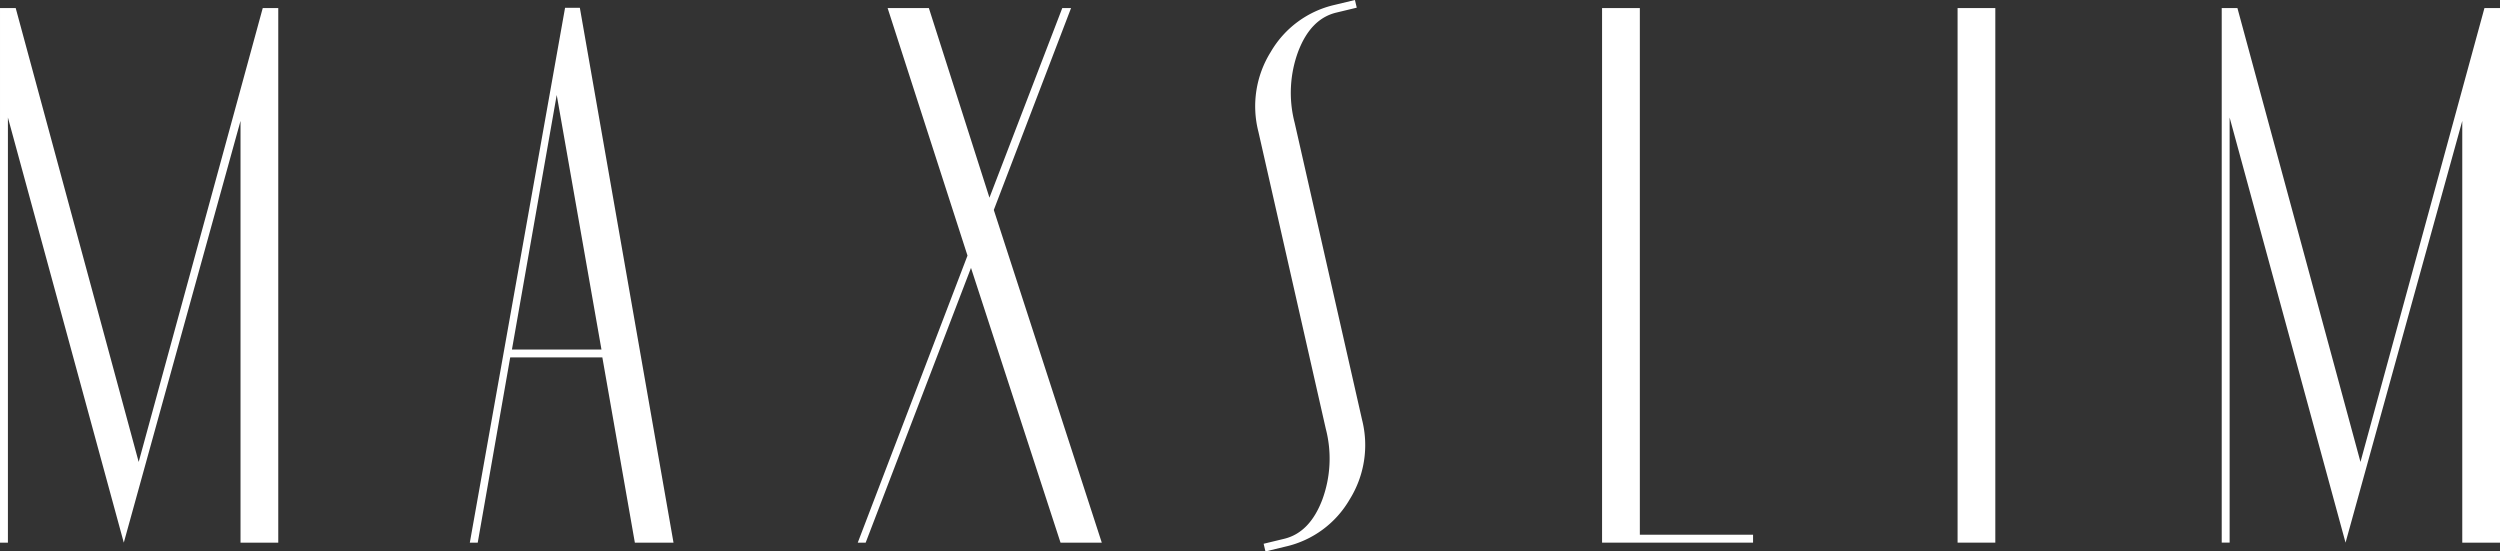
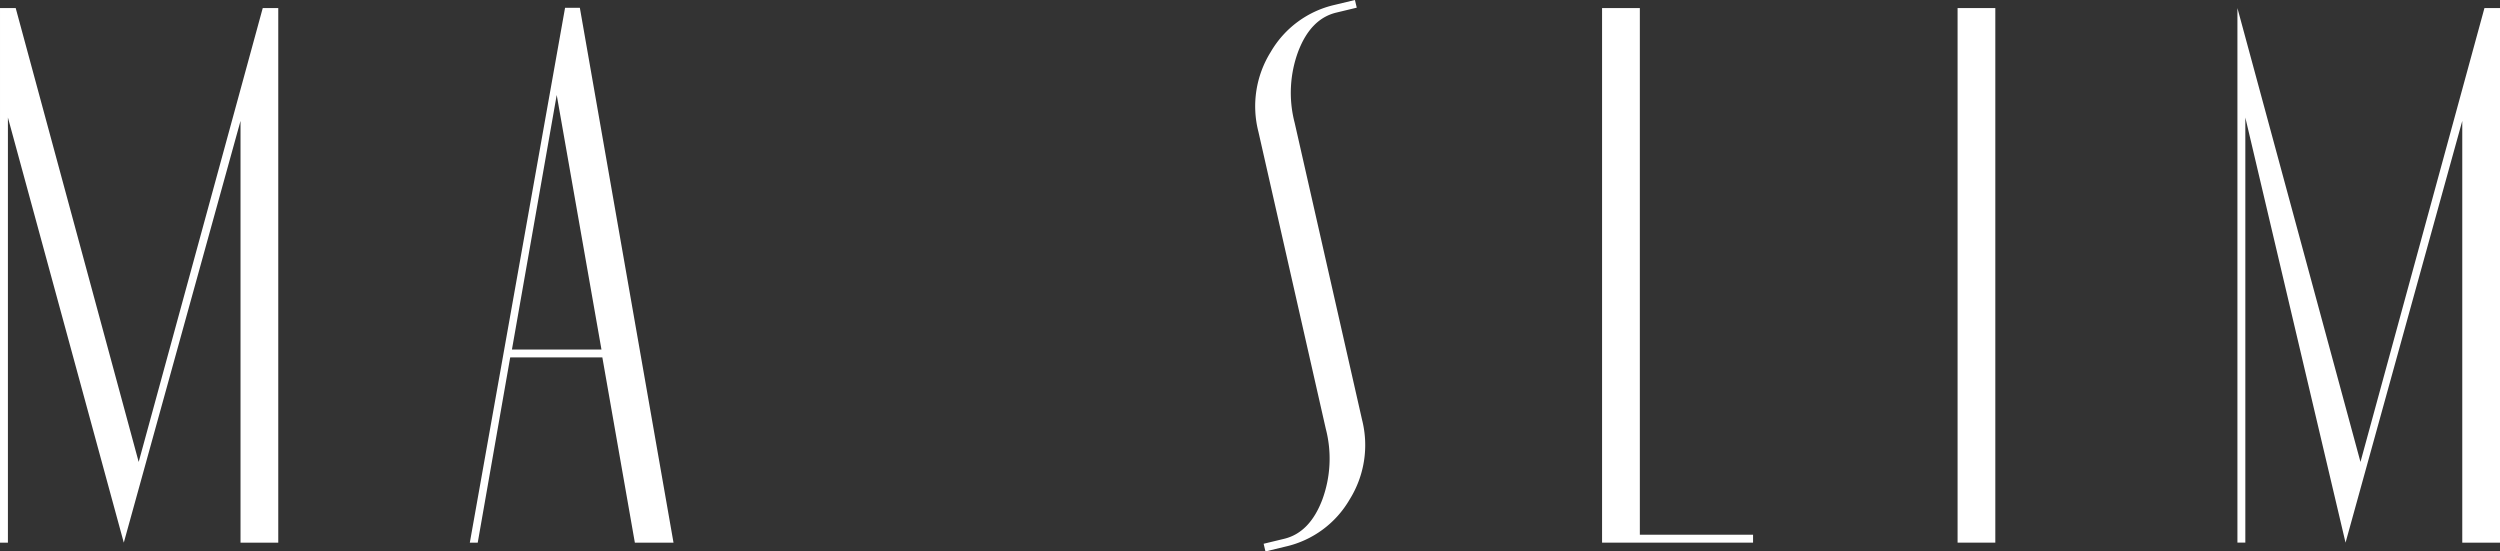
<svg xmlns="http://www.w3.org/2000/svg" width="569.17" height="125.542" viewBox="0 0 569.17 125.542">
  <rect x="0" y="0" width="569.17" height="125.542" fill="#333333" stroke="none" />
  <g id="グループ_2477" data-name="グループ 2477" transform="translate(1406.685 -384.402)">
-     <path id="パス_198" data-name="パス 198" d="M157.716,124.183h-9.393L127.941,61.63l-23.98,62.553h-1.8l24.983-65.351L108.959,2.48h9.39l13.793,43.165L148.721,2.48h2l-17.59,45.963Z" transform="translate(-1313.561 383.761)" fill="#fff" />
    <path id="パス_201" data-name="パス 201" d="M108.692,124.183H100.1V28.168L73.525,124.183,47.142,27.4v96.782h-1.8V2.48h3.574l28,103.333L105.159,2.48h3.533Z" transform="translate(-1452.026 383.761)" fill="#fff" />
    <path id="パス_1126" data-name="パス 1126" d="M185.84,124.183H151.464V2.48h8.6v119.9H185.84Z" transform="translate(-1193.41 383.761)" fill="#fff" />
    <rect id="長方形_185" data-name="長方形 185" width="8.592" height="121.703" transform="translate(-961.007 386.24)" fill="#fff" />
-     <path id="パス_1127" data-name="パス 1127" d="M252.324,2.48,224.1,105.813,196.085,2.48H192.51v121.7h1.8V27.4L220.7,124.183l26.575-96.015v96.015h8.592V2.48Z" transform="translate(-1093.38 383.761)" fill="#fff" />
+     <path id="パス_1127" data-name="パス 1127" d="M252.324,2.48,224.1,105.813,196.085,2.48v121.7h1.8V27.4L220.7,124.183l26.575-96.015v96.015h8.592V2.48Z" transform="translate(-1093.38 383.761)" fill="#fff" />
    <path id="パス_1128" data-name="パス 1128" d="M146.575,3.055a22.651,22.651,0,0,0-14.549,10.7A23.352,23.352,0,0,0,129.2,31.9L144.54,99.524a27.015,27.015,0,0,1-.8,16.219q-2.851,7.47-8.675,8.871l-4.664,1.127.409,1.746,4.619-1.114a22.624,22.624,0,0,0,14.542-10.7,23.4,23.4,0,0,0,2.839-18.147L137.463,29.9a27.058,27.058,0,0,1,.8-16.216q2.846-7.47,8.682-8.871L151.6,3.691l-.416-1.746Z" transform="translate(-1249.395 382.457)" fill="#fff" />
    <path id="パス_1129" data-name="パス 1129" d="M86.052,80.263,96.246,22.312l10.187,57.951ZM98.147,2.46,76.463,124.232h1.8l7.393-42.168h20.979l7.4,42.168h8.8L101.512,2.46Z" transform="translate(-1376.184 383.712)" fill="#fff" />
  </g>
</svg>